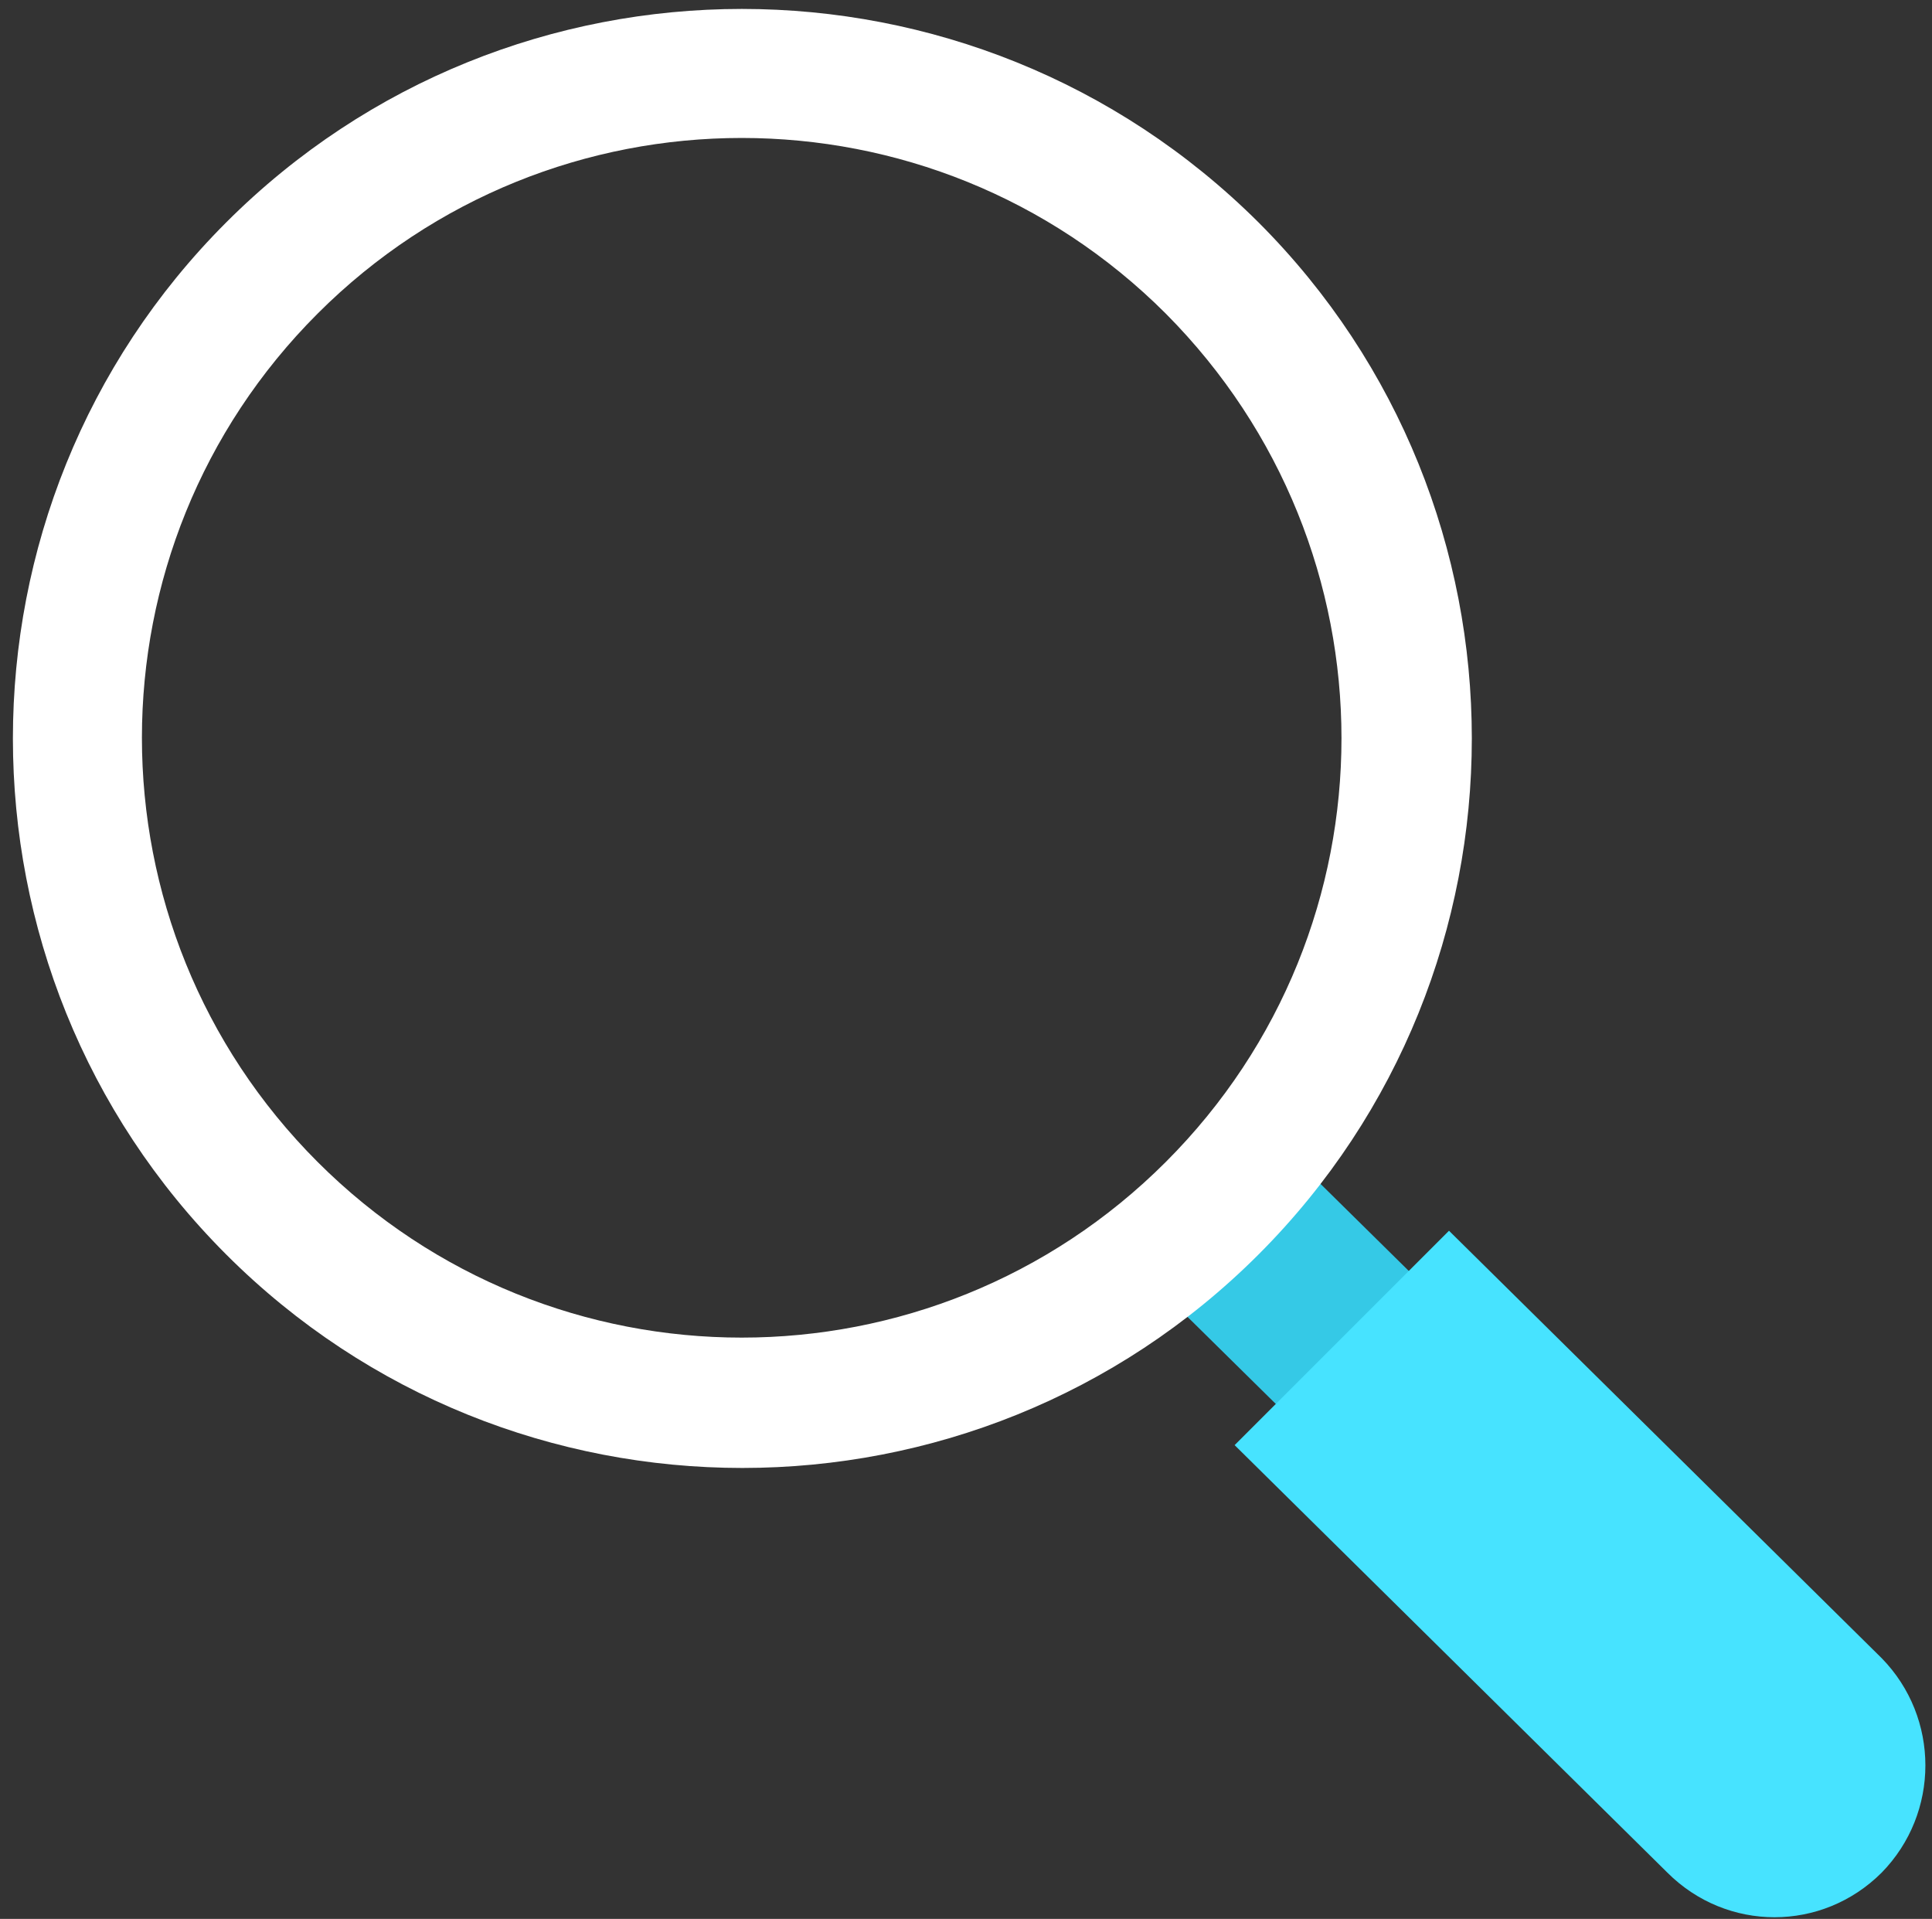
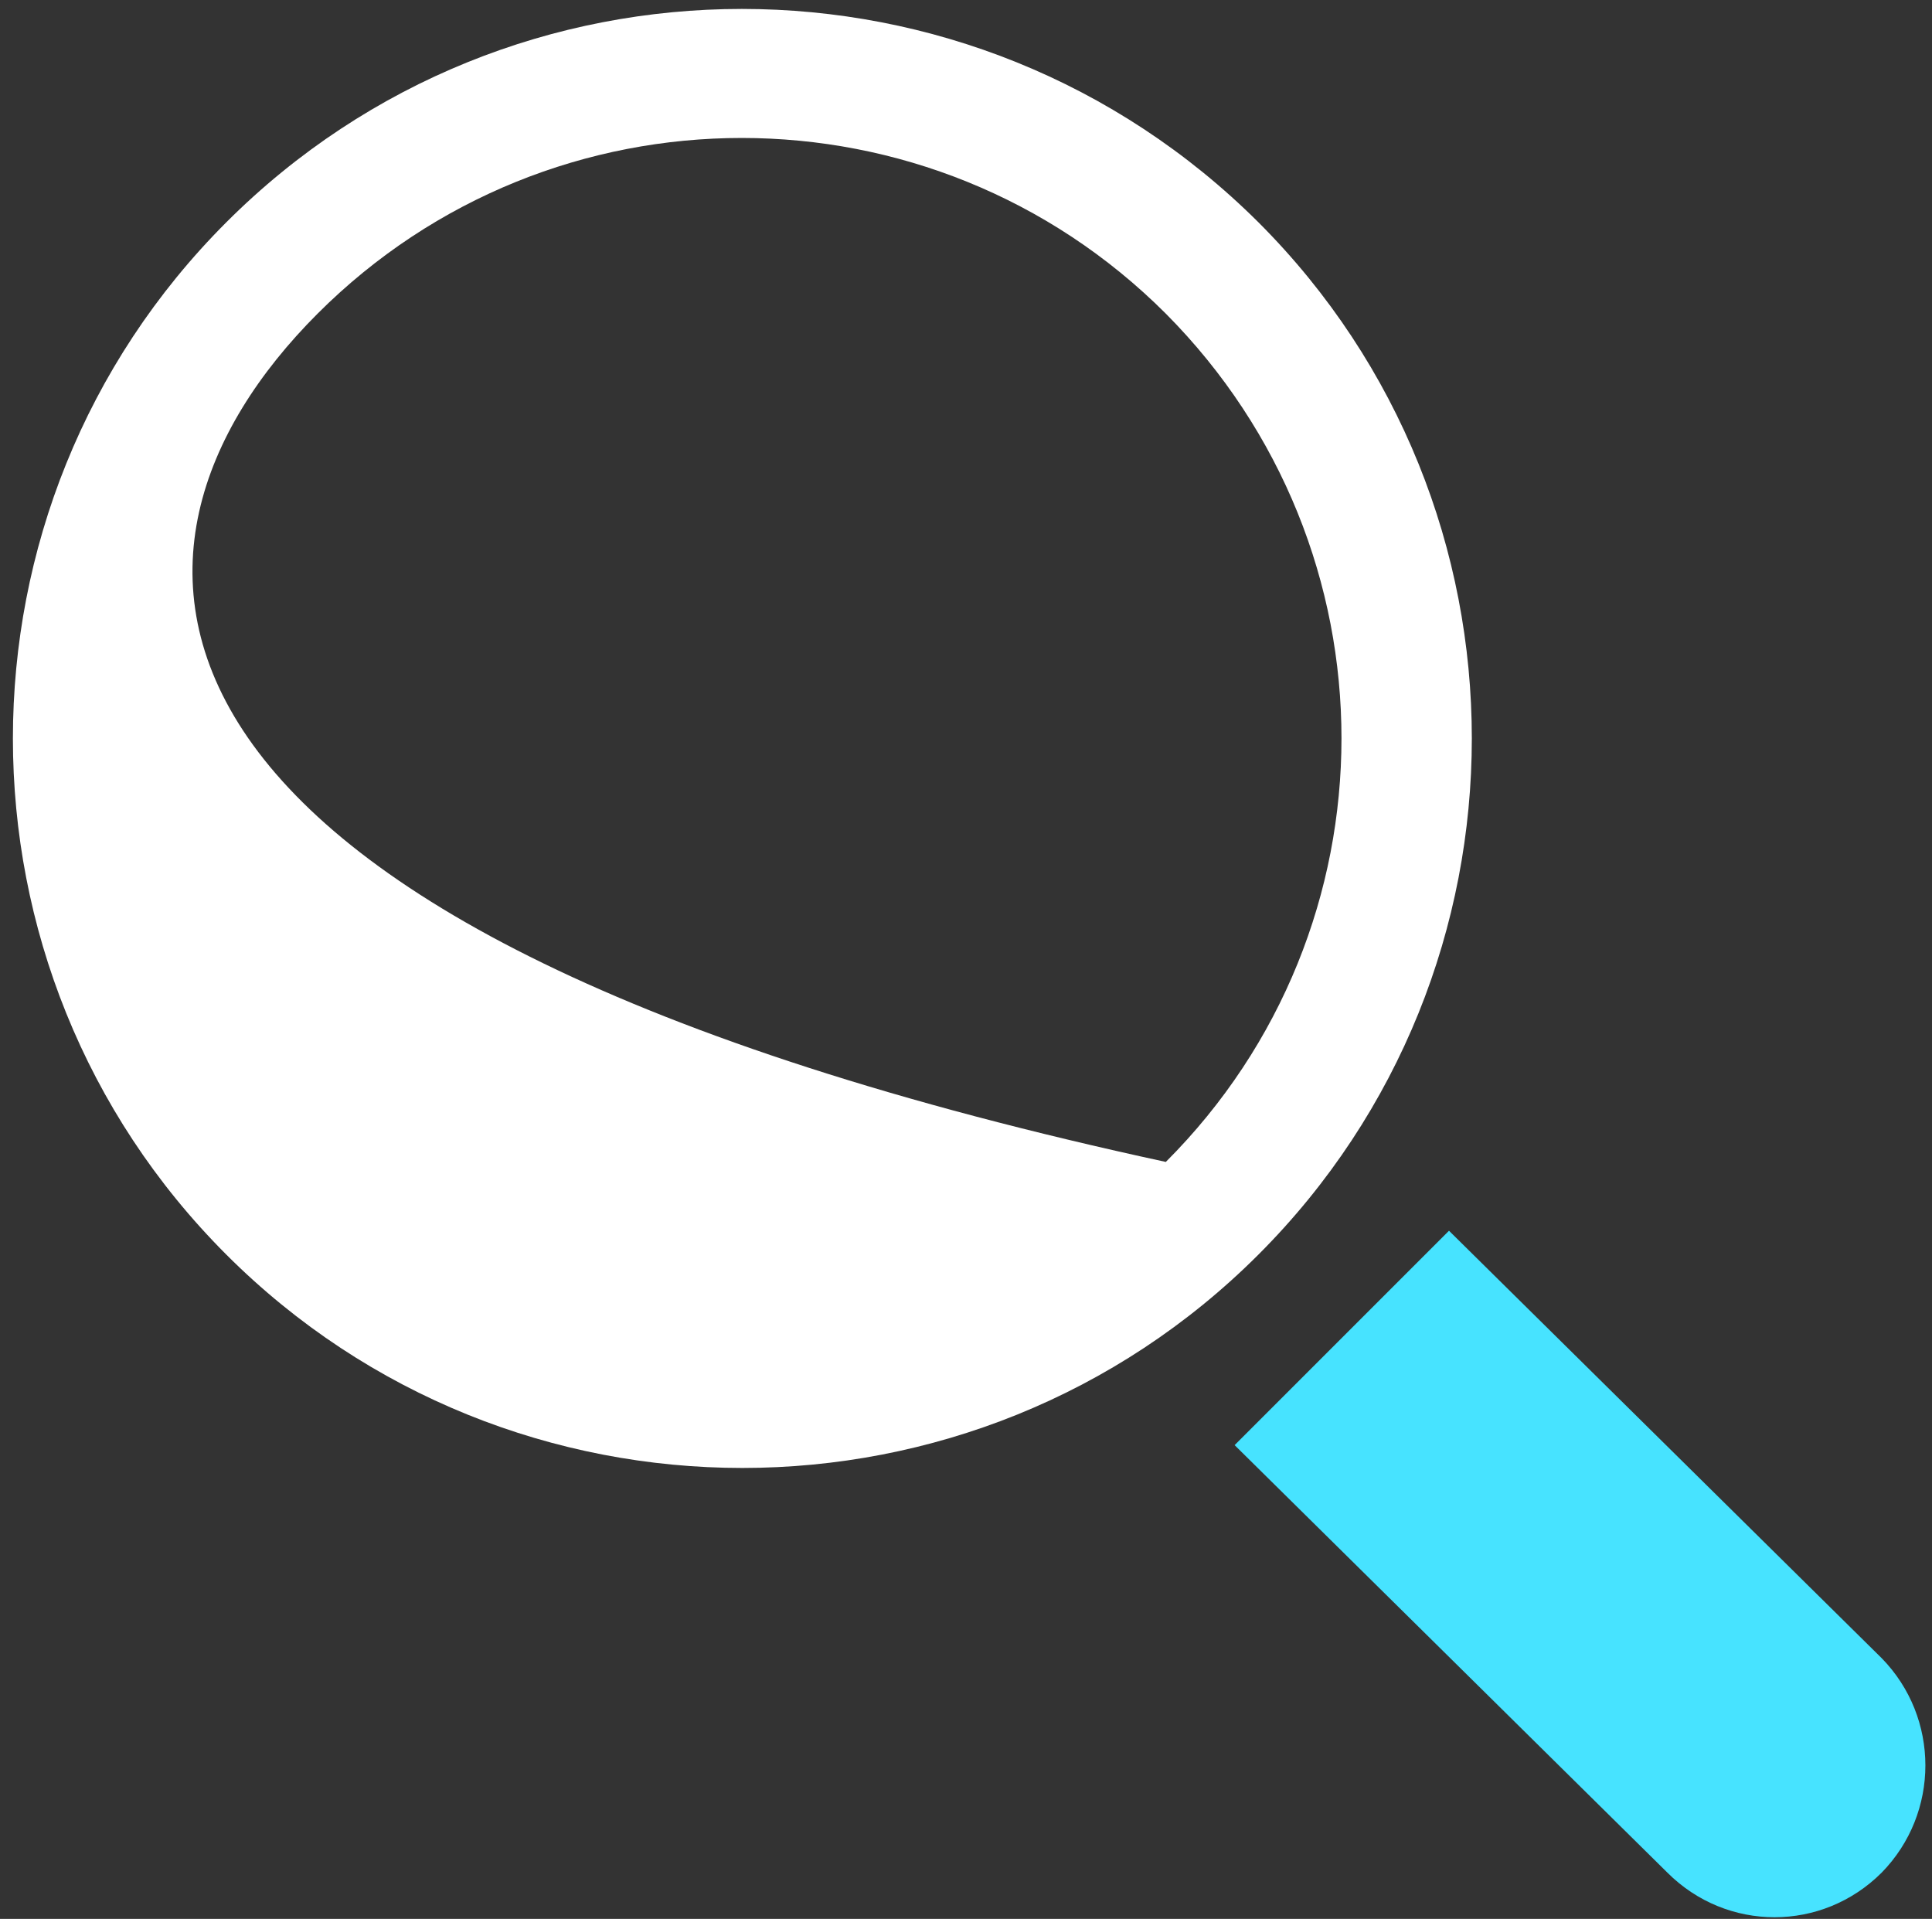
<svg xmlns="http://www.w3.org/2000/svg" width="146px" height="145px" viewBox="0 0 146 145" version="1.1">
  <rect x="0" y="0" width="146" height="145" fill="#333333" stroke="none" />
  <g id="Page-1" stroke="none" stroke-width="1" fill="none" fill-rule="evenodd">
    <g id="Search_User" fill-rule="nonzero">
      <g id="Group">
-         <polygon id="Shape" fill="#35c9e6" points="126.5 115.8 116.5 125.9 87.5 97.3 97.5 87.2" />
-         <path d="M17.1,16.8 C-4.4,38.3 -4.4,73.3 17.1,94.8 C38.6,116.3 73.6,116.3 95.1,94.8 C116.6,73.3 116.6,38.3 95.1,16.8 C73.5,-4.7 38.6,-4.7 17.1,16.8 Z M88.1,87.8 C70.4,105.5 41.7,105.5 24,87.8 C6.3,70.1 6.3,41.4 24,23.7 C41.7,6 70.4,6 88.1,23.7 C105.8,41.5 105.8,70.1 88.1,87.8 Z" id="Shape" fill="#ffffff" />
+         <path d="M17.1,16.8 C-4.4,38.3 -4.4,73.3 17.1,94.8 C38.6,116.3 73.6,116.3 95.1,94.8 C116.6,73.3 116.6,38.3 95.1,16.8 C73.5,-4.7 38.6,-4.7 17.1,16.8 Z M88.1,87.8 C6.3,70.1 6.3,41.4 24,23.7 C41.7,6 70.4,6 88.1,23.7 C105.8,41.5 105.8,70.1 88.1,87.8 Z" id="Shape" fill="#ffffff" />
        <path d="M142.2,141.5 C137.7,146 130.5,146 126,141.5 L93.3,109.2 L109.5,93 L142.2,125.3 C146.6,129.8 146.6,137 142.2,141.5 Z" id="Shape" fill="#47e3ff" />
      </g>
    </g>
  </g>
</svg>